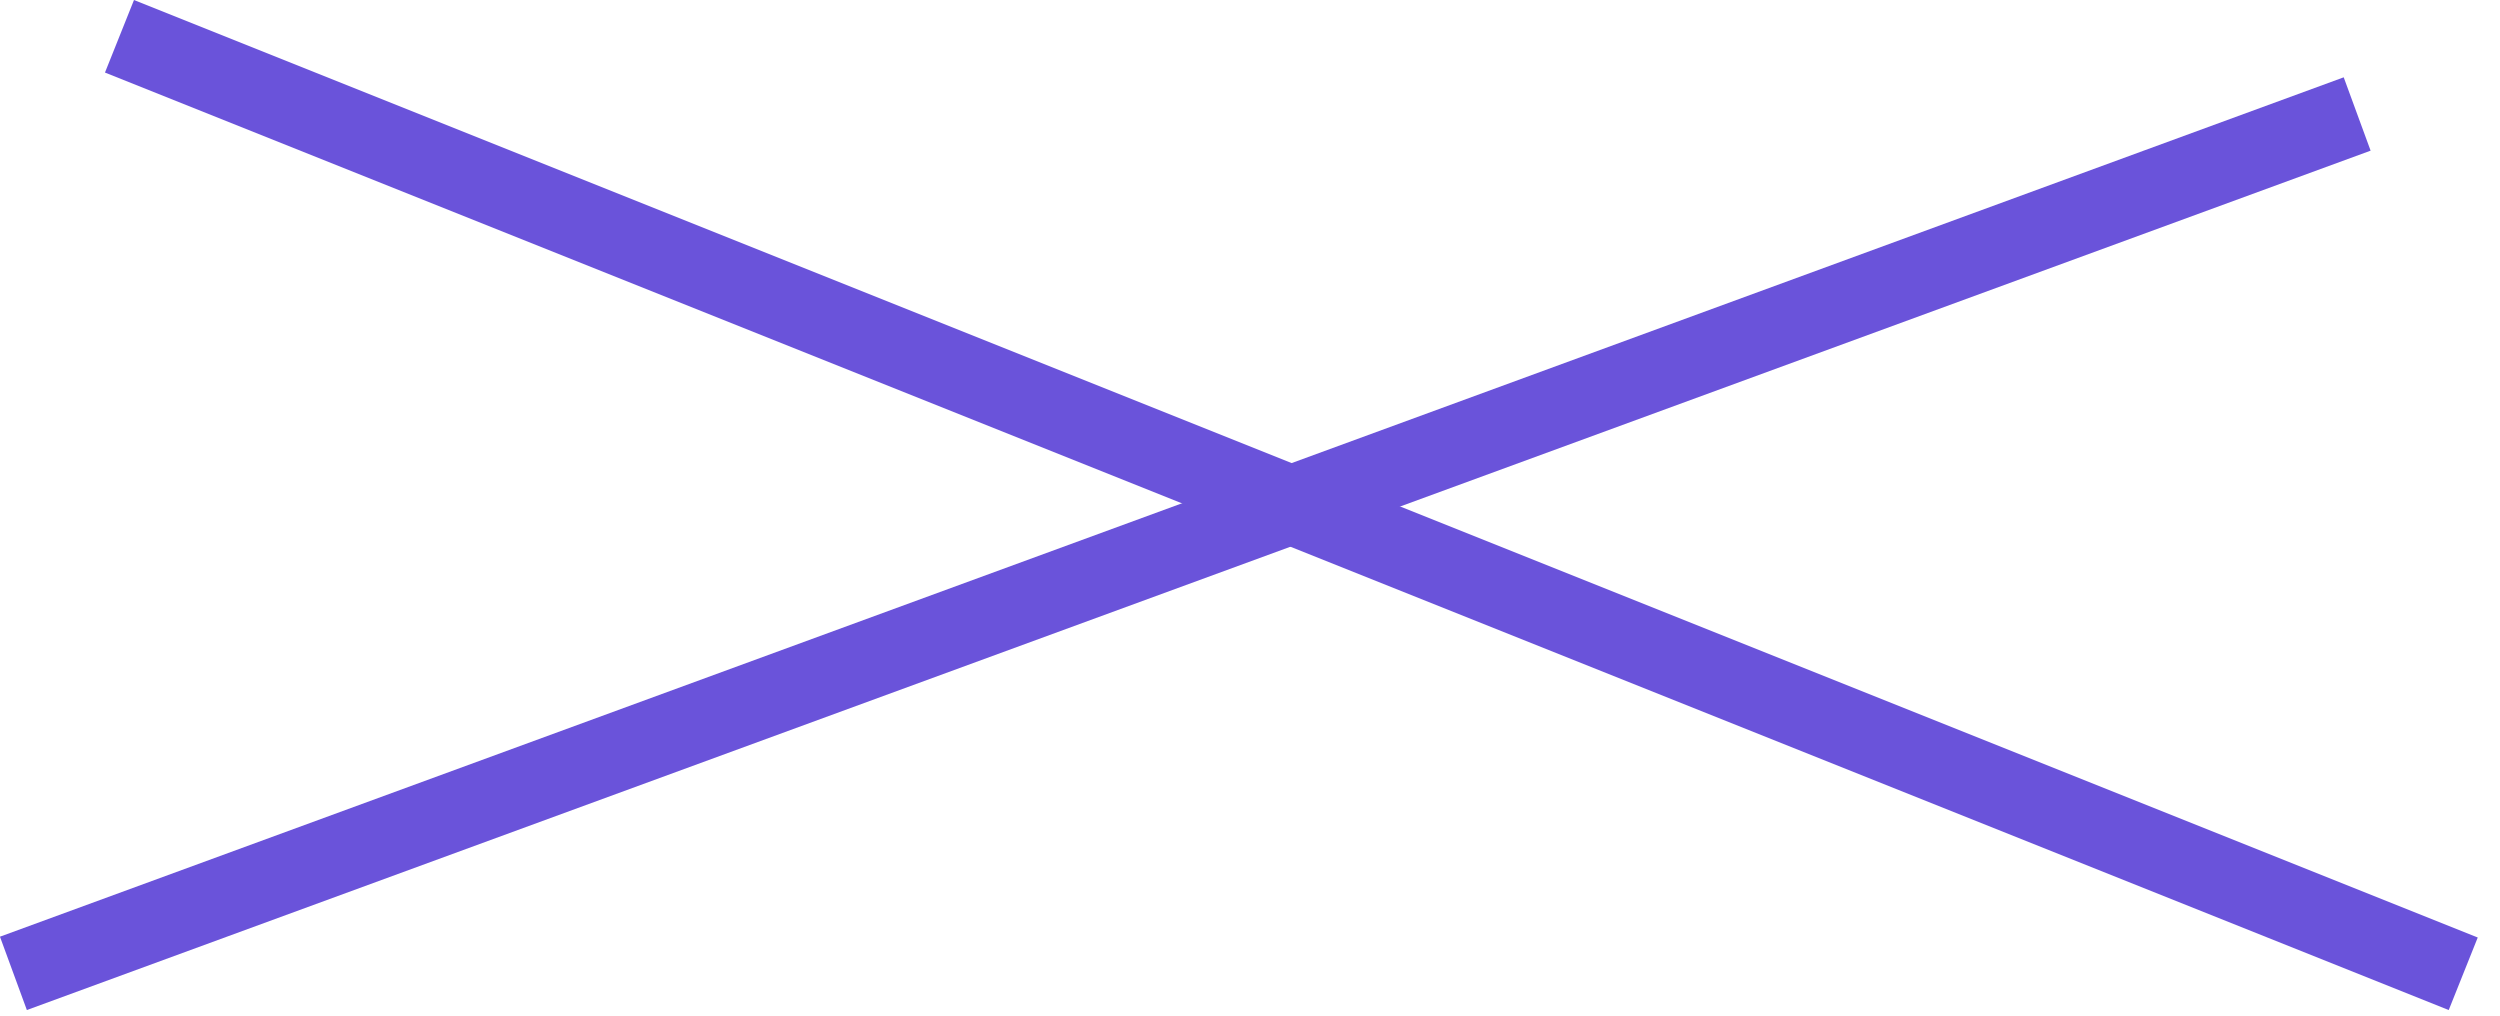
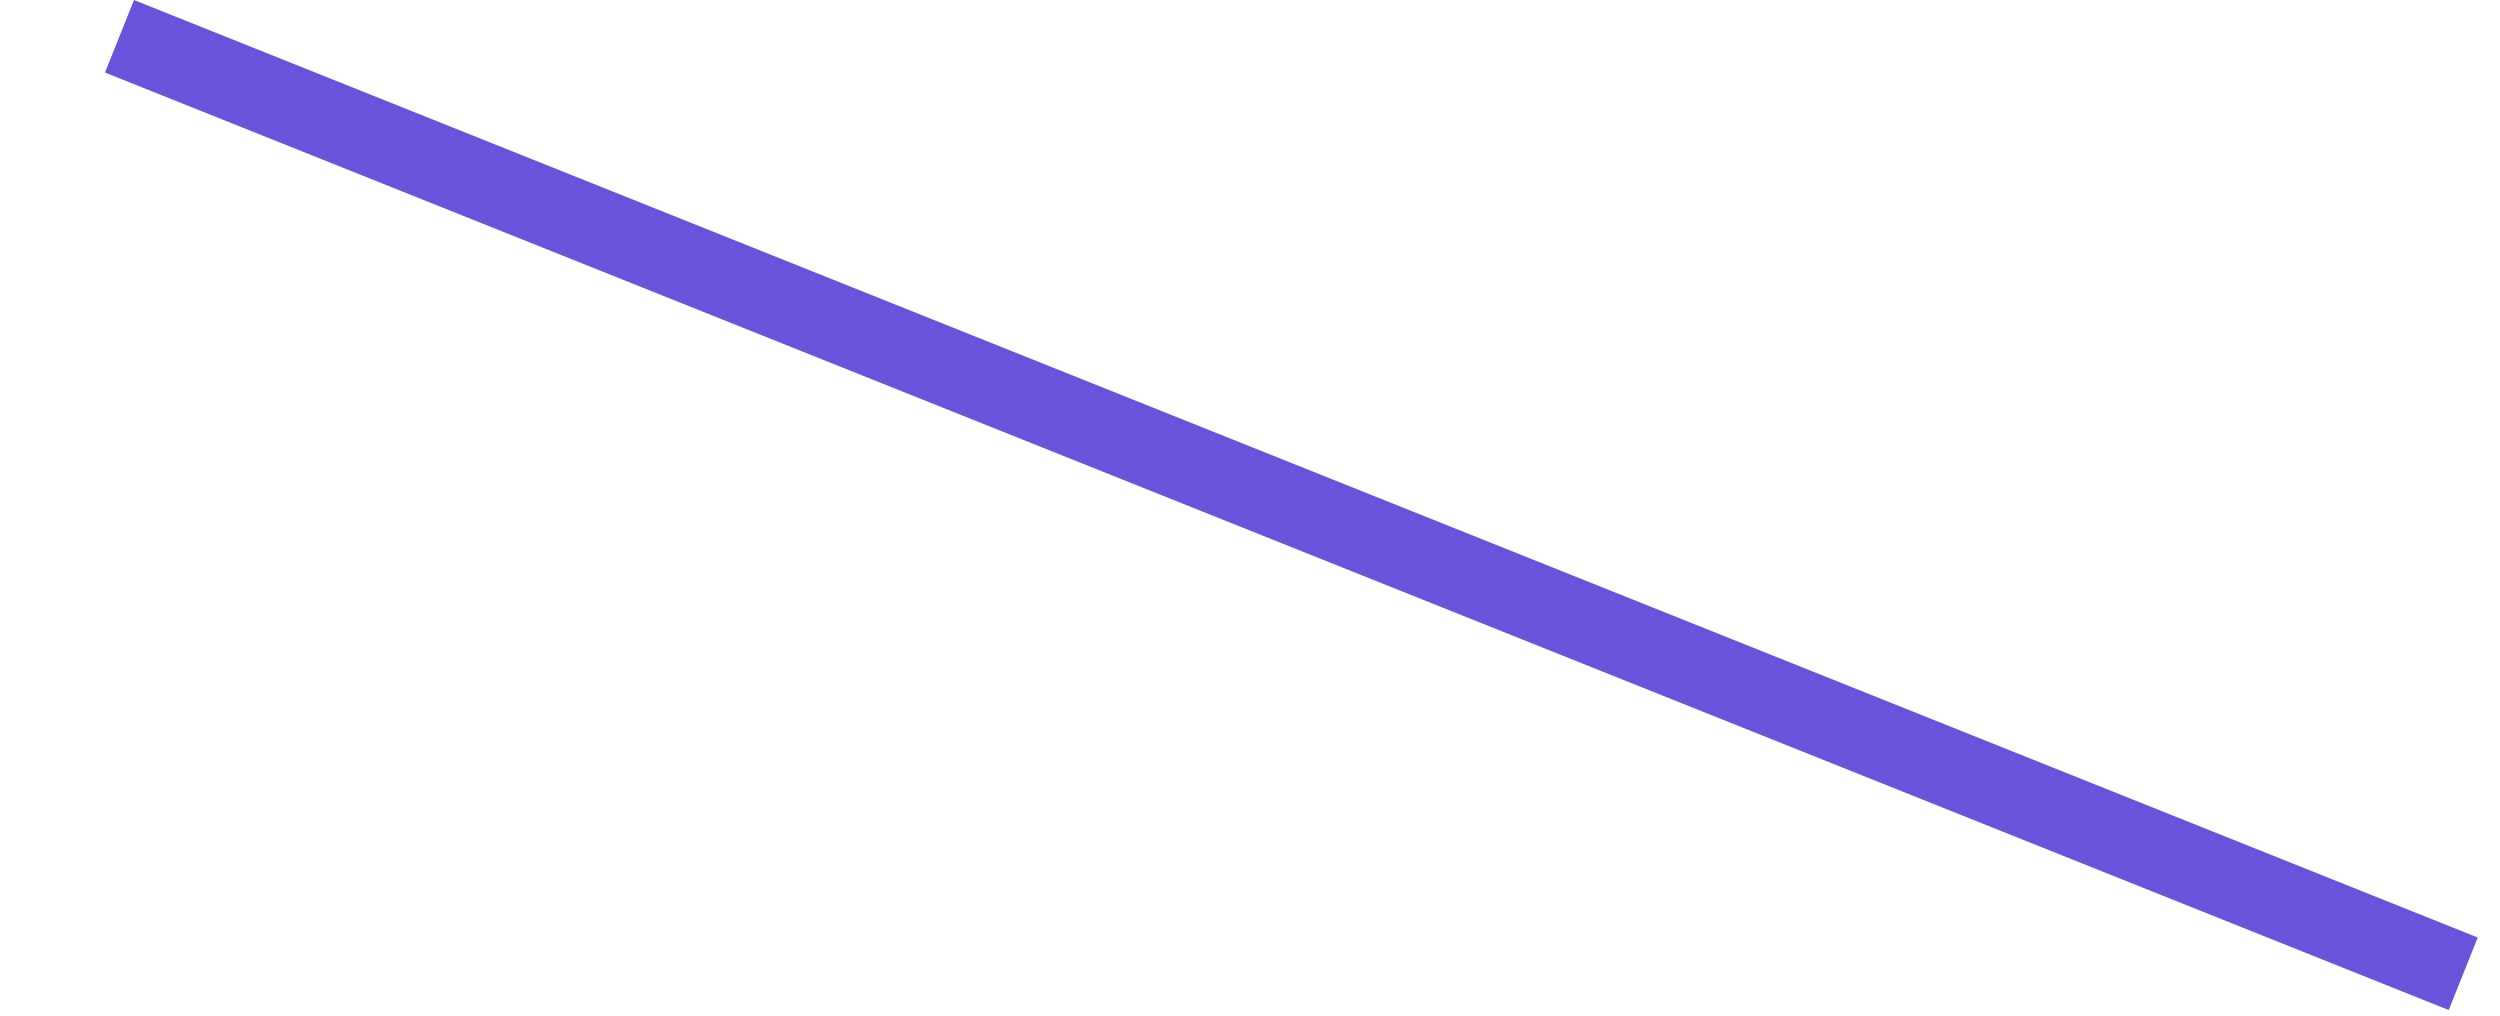
<svg xmlns="http://www.w3.org/2000/svg" width="96" height="39" viewBox="0 0 96 39" fill="none">
  <line x1="4.588" y1="1.393" x2="94.588" y2="37.393" stroke="#6A53DA" stroke-width="3" />
-   <line x1="0.515" y1="37.377" x2="90.515" y2="4.377" stroke="#6A53DA" stroke-width="3" />
</svg>